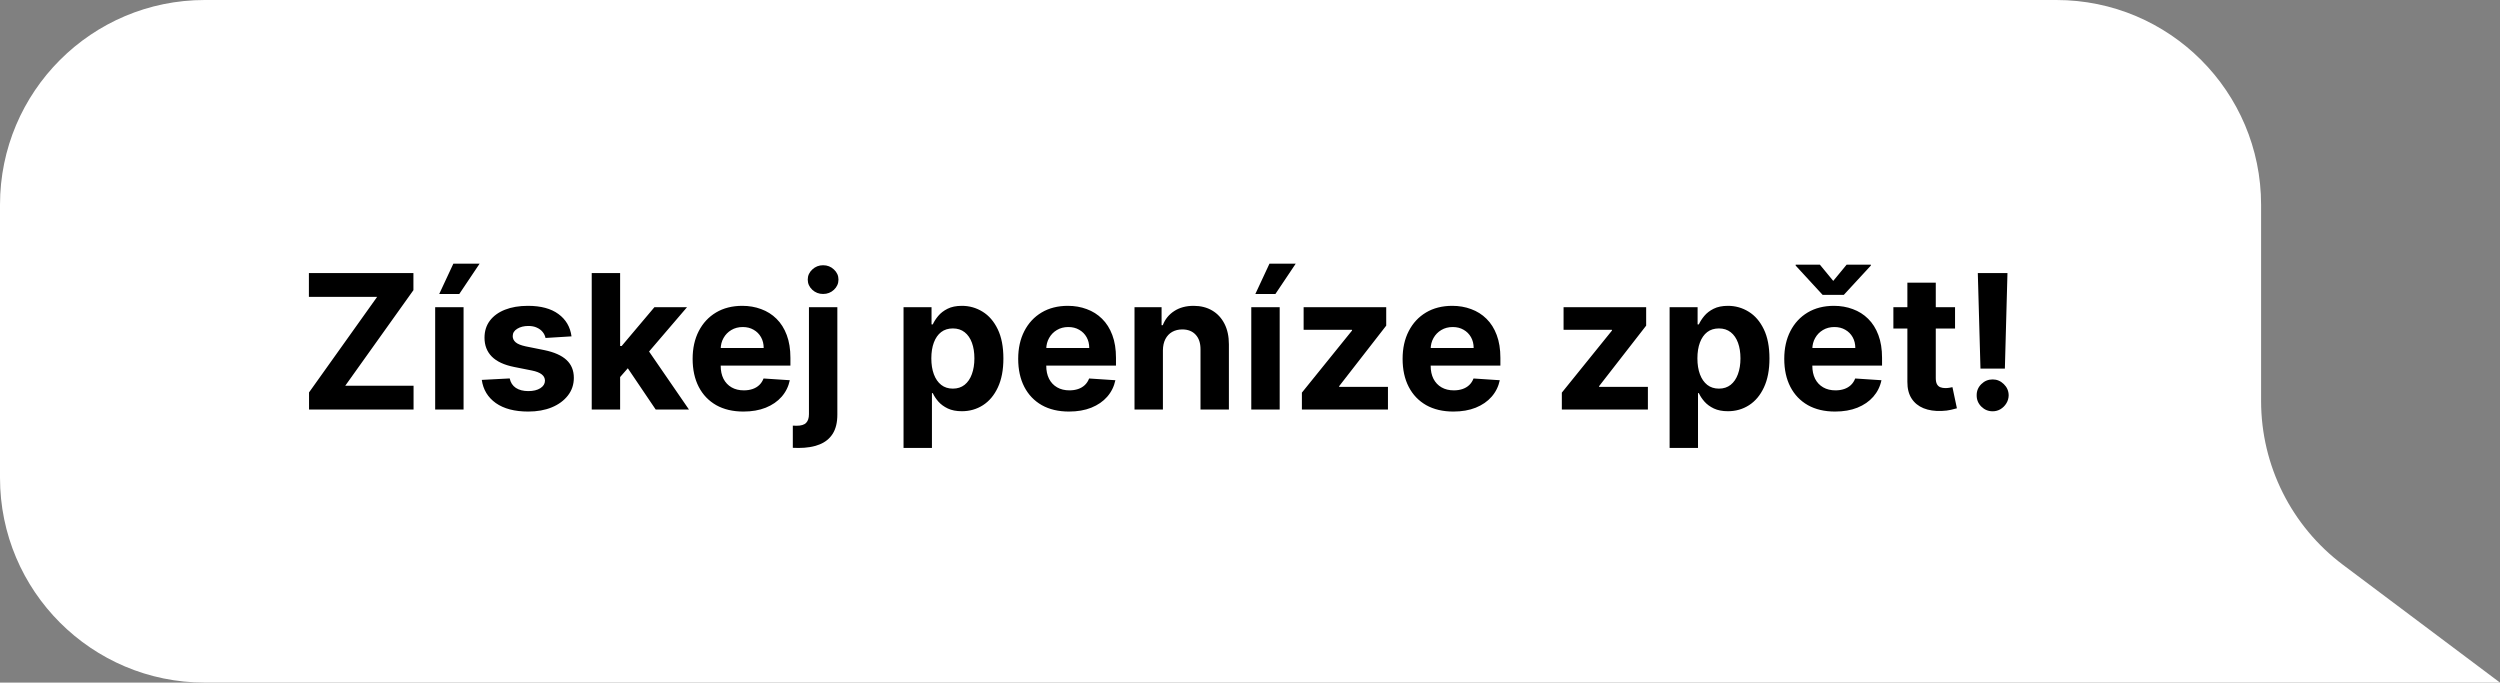
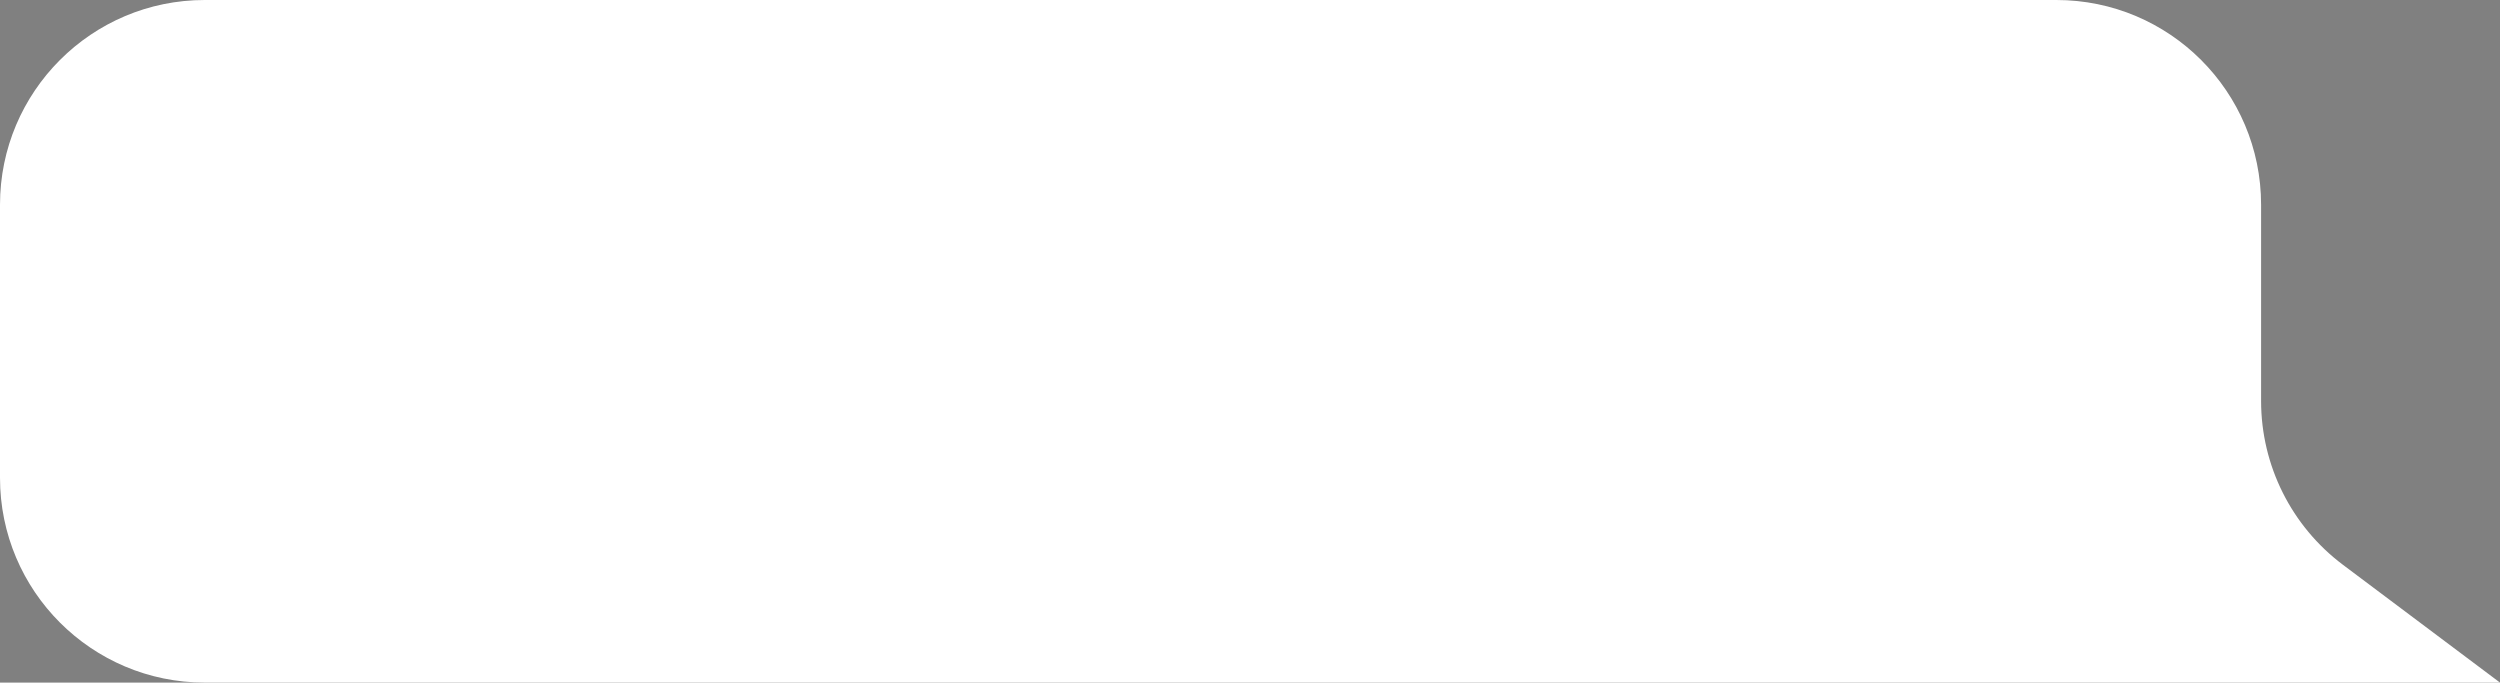
<svg xmlns="http://www.w3.org/2000/svg" width="293" height="80" viewBox="0 0 293 80" fill="none">
  <rect x="0" y="0" width="293" height="80" fill="#808080" stroke="none" />
  <path d="M0 24C0 10.745 10.745 0 24 0H241C254.255 0 265 10.745 265 24V47C265 54.554 268.557 61.667 274.6 66.2L293 80H24C10.745 80 0 69.255 0 56V24Z" fill="white" />
-   <path d="M36.219 48V45.992L44.203 34.789H36.203V32H48.453V34.008L40.461 45.211H48.469V48H36.219ZM51.002 48V36H54.33V48H51.002ZM51.478 34.453L53.135 30.898H56.213L53.83 34.453H51.478ZM66.981 39.422L63.934 39.609C63.882 39.349 63.77 39.115 63.598 38.906C63.426 38.693 63.199 38.523 62.918 38.398C62.642 38.268 62.311 38.203 61.926 38.203C61.41 38.203 60.975 38.312 60.621 38.531C60.267 38.745 60.09 39.031 60.09 39.391C60.09 39.677 60.204 39.919 60.434 40.117C60.663 40.315 61.056 40.474 61.613 40.594L63.785 41.031C64.952 41.271 65.822 41.656 66.394 42.188C66.967 42.719 67.254 43.417 67.254 44.281C67.254 45.068 67.022 45.758 66.559 46.352C66.1 46.945 65.47 47.409 64.668 47.742C63.871 48.07 62.952 48.234 61.91 48.234C60.322 48.234 59.056 47.904 58.113 47.242C57.176 46.575 56.626 45.669 56.465 44.523L59.738 44.352C59.837 44.836 60.077 45.206 60.457 45.461C60.837 45.711 61.324 45.836 61.918 45.836C62.501 45.836 62.97 45.724 63.324 45.5C63.684 45.271 63.866 44.977 63.871 44.617C63.866 44.315 63.738 44.068 63.488 43.875C63.238 43.677 62.853 43.526 62.332 43.422L60.254 43.008C59.082 42.773 58.21 42.367 57.637 41.789C57.069 41.211 56.785 40.474 56.785 39.578C56.785 38.807 56.993 38.143 57.41 37.586C57.832 37.029 58.423 36.599 59.184 36.297C59.949 35.995 60.845 35.844 61.871 35.844C63.387 35.844 64.579 36.164 65.449 36.805C66.324 37.445 66.835 38.318 66.981 39.422ZM72.365 44.547L72.373 40.555H72.857L76.701 36H80.522L75.357 42.031H74.568L72.365 44.547ZM69.35 48V32H72.678V48H69.35ZM76.85 48L73.318 42.773L75.537 40.422L80.748 48H76.85ZM87.129 48.234C85.894 48.234 84.832 47.984 83.941 47.484C83.056 46.979 82.374 46.266 81.894 45.344C81.415 44.417 81.176 43.32 81.176 42.055C81.176 40.82 81.415 39.737 81.894 38.805C82.374 37.872 83.048 37.146 83.918 36.625C84.793 36.104 85.819 35.844 86.996 35.844C87.788 35.844 88.525 35.971 89.207 36.227C89.894 36.477 90.493 36.854 91.004 37.359C91.519 37.865 91.921 38.5 92.207 39.266C92.493 40.026 92.637 40.917 92.637 41.938V42.852H82.504V40.789H89.504C89.504 40.31 89.4 39.885 89.191 39.516C88.983 39.146 88.694 38.857 88.324 38.648C87.96 38.435 87.535 38.328 87.051 38.328C86.546 38.328 86.098 38.445 85.707 38.68C85.322 38.909 85.019 39.219 84.801 39.609C84.582 39.995 84.47 40.425 84.465 40.898V42.859C84.465 43.453 84.574 43.966 84.793 44.398C85.017 44.831 85.332 45.164 85.738 45.398C86.144 45.633 86.626 45.75 87.184 45.75C87.553 45.75 87.892 45.698 88.199 45.594C88.507 45.49 88.769 45.333 88.988 45.125C89.207 44.917 89.374 44.661 89.488 44.359L92.566 44.562C92.41 45.302 92.09 45.948 91.606 46.5C91.126 47.047 90.507 47.474 89.746 47.781C88.991 48.083 88.118 48.234 87.129 48.234ZM94.809 36H98.137V48.594C98.137 49.521 97.954 50.271 97.59 50.844C97.225 51.417 96.702 51.836 96.019 52.102C95.342 52.367 94.533 52.5 93.59 52.5C93.475 52.5 93.366 52.497 93.262 52.492C93.152 52.492 93.038 52.49 92.918 52.484V49.883C93.007 49.888 93.085 49.891 93.152 49.891C93.215 49.896 93.283 49.898 93.356 49.898C93.892 49.898 94.267 49.784 94.481 49.555C94.699 49.331 94.809 48.992 94.809 48.539V36ZM96.465 34.453C95.975 34.453 95.553 34.289 95.199 33.961C94.845 33.628 94.668 33.229 94.668 32.766C94.668 32.307 94.845 31.914 95.199 31.586C95.553 31.253 95.975 31.086 96.465 31.086C96.965 31.086 97.389 31.253 97.738 31.586C98.092 31.914 98.269 32.307 98.269 32.766C98.269 33.229 98.092 33.628 97.738 33.961C97.389 34.289 96.965 34.453 96.465 34.453ZM105.895 52.5V36H109.176V38.016H109.324C109.47 37.693 109.681 37.365 109.957 37.031C110.238 36.693 110.603 36.411 111.051 36.188C111.504 35.958 112.066 35.844 112.738 35.844C113.613 35.844 114.421 36.073 115.16 36.531C115.9 36.984 116.491 37.669 116.934 38.586C117.376 39.497 117.598 40.641 117.598 42.016C117.598 43.354 117.382 44.484 116.949 45.406C116.522 46.323 115.939 47.018 115.199 47.492C114.465 47.961 113.642 48.195 112.73 48.195C112.085 48.195 111.535 48.089 111.082 47.875C110.634 47.661 110.267 47.393 109.98 47.07C109.694 46.742 109.475 46.411 109.324 46.078H109.223V52.5H105.895ZM109.152 42C109.152 42.714 109.251 43.336 109.449 43.867C109.647 44.398 109.934 44.812 110.309 45.109C110.684 45.401 111.139 45.547 111.676 45.547C112.217 45.547 112.676 45.398 113.051 45.102C113.426 44.8 113.71 44.383 113.902 43.852C114.1 43.315 114.199 42.698 114.199 42C114.199 41.307 114.103 40.698 113.91 40.172C113.717 39.646 113.434 39.234 113.059 38.938C112.684 38.641 112.223 38.492 111.676 38.492C111.134 38.492 110.676 38.635 110.301 38.922C109.931 39.208 109.647 39.615 109.449 40.141C109.251 40.667 109.152 41.286 109.152 42ZM125.285 48.234C124.051 48.234 122.988 47.984 122.098 47.484C121.212 46.979 120.53 46.266 120.051 45.344C119.572 44.417 119.332 43.32 119.332 42.055C119.332 40.82 119.572 39.737 120.051 38.805C120.53 37.872 121.204 37.146 122.074 36.625C122.949 36.104 123.975 35.844 125.152 35.844C125.944 35.844 126.681 35.971 127.363 36.227C128.051 36.477 128.65 36.854 129.16 37.359C129.676 37.865 130.077 38.5 130.363 39.266C130.65 40.026 130.793 40.917 130.793 41.938V42.852H120.66V40.789H127.66C127.66 40.31 127.556 39.885 127.348 39.516C127.139 39.146 126.85 38.857 126.48 38.648C126.116 38.435 125.691 38.328 125.207 38.328C124.702 38.328 124.254 38.445 123.863 38.68C123.478 38.909 123.176 39.219 122.957 39.609C122.738 39.995 122.626 40.425 122.621 40.898V42.859C122.621 43.453 122.73 43.966 122.949 44.398C123.173 44.831 123.488 45.164 123.895 45.398C124.301 45.633 124.783 45.75 125.34 45.75C125.71 45.75 126.048 45.698 126.355 45.594C126.663 45.49 126.926 45.333 127.145 45.125C127.363 44.917 127.53 44.661 127.645 44.359L130.723 44.562C130.566 45.302 130.246 45.948 129.762 46.5C129.283 47.047 128.663 47.474 127.902 47.781C127.147 48.083 126.275 48.234 125.285 48.234ZM136.293 41.062V48H132.965V36H136.137V38.117H136.277C136.543 37.419 136.988 36.867 137.613 36.461C138.238 36.05 138.996 35.844 139.887 35.844C140.72 35.844 141.447 36.026 142.066 36.391C142.686 36.755 143.168 37.276 143.512 37.953C143.855 38.625 144.027 39.427 144.027 40.359V48H140.699V40.953C140.704 40.219 140.517 39.646 140.137 39.234C139.757 38.818 139.233 38.609 138.566 38.609C138.118 38.609 137.723 38.706 137.379 38.898C137.04 39.091 136.775 39.372 136.582 39.742C136.395 40.107 136.298 40.547 136.293 41.062ZM146.65 48V36H149.979V48H146.65ZM147.127 34.453L148.783 30.898H151.861L149.479 34.453H147.127ZM152.582 48V46.016L158.457 38.742V38.656H152.785V36H162.465V38.164L156.949 45.258V45.344H162.668V48H152.582ZM170.338 48.234C169.104 48.234 168.041 47.984 167.15 47.484C166.265 46.979 165.583 46.266 165.104 45.344C164.624 44.417 164.385 43.32 164.385 42.055C164.385 40.82 164.624 39.737 165.104 38.805C165.583 37.872 166.257 37.146 167.127 36.625C168.002 36.104 169.028 35.844 170.205 35.844C170.997 35.844 171.734 35.971 172.416 36.227C173.104 36.477 173.702 36.854 174.213 37.359C174.729 37.865 175.13 38.5 175.416 39.266C175.702 40.026 175.846 40.917 175.846 41.938V42.852H165.713V40.789H172.713C172.713 40.31 172.609 39.885 172.4 39.516C172.192 39.146 171.903 38.857 171.533 38.648C171.169 38.435 170.744 38.328 170.26 38.328C169.755 38.328 169.307 38.445 168.916 38.68C168.531 38.909 168.229 39.219 168.01 39.609C167.791 39.995 167.679 40.425 167.674 40.898V42.859C167.674 43.453 167.783 43.966 168.002 44.398C168.226 44.831 168.541 45.164 168.947 45.398C169.354 45.633 169.835 45.75 170.393 45.75C170.762 45.75 171.101 45.698 171.408 45.594C171.715 45.49 171.979 45.333 172.197 45.125C172.416 44.917 172.583 44.661 172.697 44.359L175.775 44.562C175.619 45.302 175.299 45.948 174.814 46.5C174.335 47.047 173.715 47.474 172.955 47.781C172.2 48.083 171.327 48.234 170.338 48.234ZM183.047 48V46.016L188.922 38.742V38.656H183.25V36H192.93V38.164L187.414 45.258V45.344H193.133V48H183.047ZM195.678 52.5V36H198.959V38.016H199.107C199.253 37.693 199.464 37.365 199.74 37.031C200.021 36.693 200.386 36.411 200.834 36.188C201.287 35.958 201.85 35.844 202.521 35.844C203.396 35.844 204.204 36.073 204.943 36.531C205.683 36.984 206.274 37.669 206.717 38.586C207.16 39.497 207.381 40.641 207.381 42.016C207.381 43.354 207.165 44.484 206.732 45.406C206.305 46.323 205.722 47.018 204.982 47.492C204.248 47.961 203.425 48.195 202.514 48.195C201.868 48.195 201.318 48.089 200.865 47.875C200.417 47.661 200.05 47.393 199.764 47.07C199.477 46.742 199.258 46.411 199.107 46.078H199.006V52.5H195.678ZM198.936 42C198.936 42.714 199.035 43.336 199.232 43.867C199.43 44.398 199.717 44.812 200.092 45.109C200.467 45.401 200.923 45.547 201.459 45.547C202.001 45.547 202.459 45.398 202.834 45.102C203.209 44.8 203.493 44.383 203.686 43.852C203.883 43.315 203.982 42.698 203.982 42C203.982 41.307 203.886 40.698 203.693 40.172C203.501 39.646 203.217 39.234 202.842 38.938C202.467 38.641 202.006 38.492 201.459 38.492C200.917 38.492 200.459 38.635 200.084 38.922C199.714 39.208 199.43 39.615 199.232 40.141C199.035 40.667 198.936 41.286 198.936 42ZM215.068 48.234C213.834 48.234 212.771 47.984 211.881 47.484C210.995 46.979 210.313 46.266 209.834 45.344C209.355 44.417 209.115 43.32 209.115 42.055C209.115 40.82 209.355 39.737 209.834 38.805C210.313 37.872 210.988 37.146 211.857 36.625C212.732 36.104 213.758 35.844 214.936 35.844C215.727 35.844 216.464 35.971 217.146 36.227C217.834 36.477 218.433 36.854 218.943 37.359C219.459 37.865 219.86 38.5 220.146 39.266C220.433 40.026 220.576 40.917 220.576 41.938V42.852H210.443V40.789H217.443C217.443 40.31 217.339 39.885 217.131 39.516C216.923 39.146 216.633 38.857 216.264 38.648C215.899 38.435 215.475 38.328 214.99 38.328C214.485 38.328 214.037 38.445 213.646 38.68C213.261 38.909 212.959 39.219 212.74 39.609C212.521 39.995 212.41 40.425 212.404 40.898V42.859C212.404 43.453 212.514 43.966 212.732 44.398C212.956 44.831 213.271 45.164 213.678 45.398C214.084 45.633 214.566 45.75 215.123 45.75C215.493 45.75 215.831 45.698 216.139 45.594C216.446 45.49 216.709 45.333 216.928 45.125C217.146 44.917 217.313 44.661 217.428 44.359L220.506 44.562C220.35 45.302 220.029 45.948 219.545 46.5C219.066 47.047 218.446 47.474 217.686 47.781C216.93 48.083 216.058 48.234 215.068 48.234ZM213.287 31.016L214.857 32.922L216.428 31.016H219.264V31.125L216.092 34.562H213.615L210.451 31.125V31.016H213.287ZM229.131 36V38.5H221.904V36H229.131ZM223.545 33.125H226.873V44.312C226.873 44.62 226.92 44.859 227.014 45.031C227.107 45.198 227.238 45.315 227.404 45.383C227.576 45.45 227.774 45.484 227.998 45.484C228.154 45.484 228.311 45.471 228.467 45.445C228.623 45.414 228.743 45.391 228.826 45.375L229.35 47.852C229.183 47.904 228.949 47.964 228.646 48.031C228.344 48.104 227.977 48.148 227.545 48.164C226.743 48.195 226.04 48.089 225.436 47.844C224.837 47.599 224.37 47.219 224.037 46.703C223.704 46.188 223.54 45.536 223.545 44.75V33.125ZM235.275 32L234.971 43.203H232.111L231.799 32H235.275ZM233.541 48.203C233.025 48.203 232.583 48.021 232.213 47.656C231.843 47.286 231.661 46.844 231.666 46.328C231.661 45.818 231.843 45.38 232.213 45.016C232.583 44.651 233.025 44.469 233.541 44.469C234.036 44.469 234.471 44.651 234.846 45.016C235.221 45.38 235.411 45.818 235.416 46.328C235.411 46.672 235.32 46.987 235.143 47.273C234.971 47.555 234.744 47.781 234.463 47.953C234.182 48.12 233.874 48.203 233.541 48.203Z" fill="black" />
</svg>